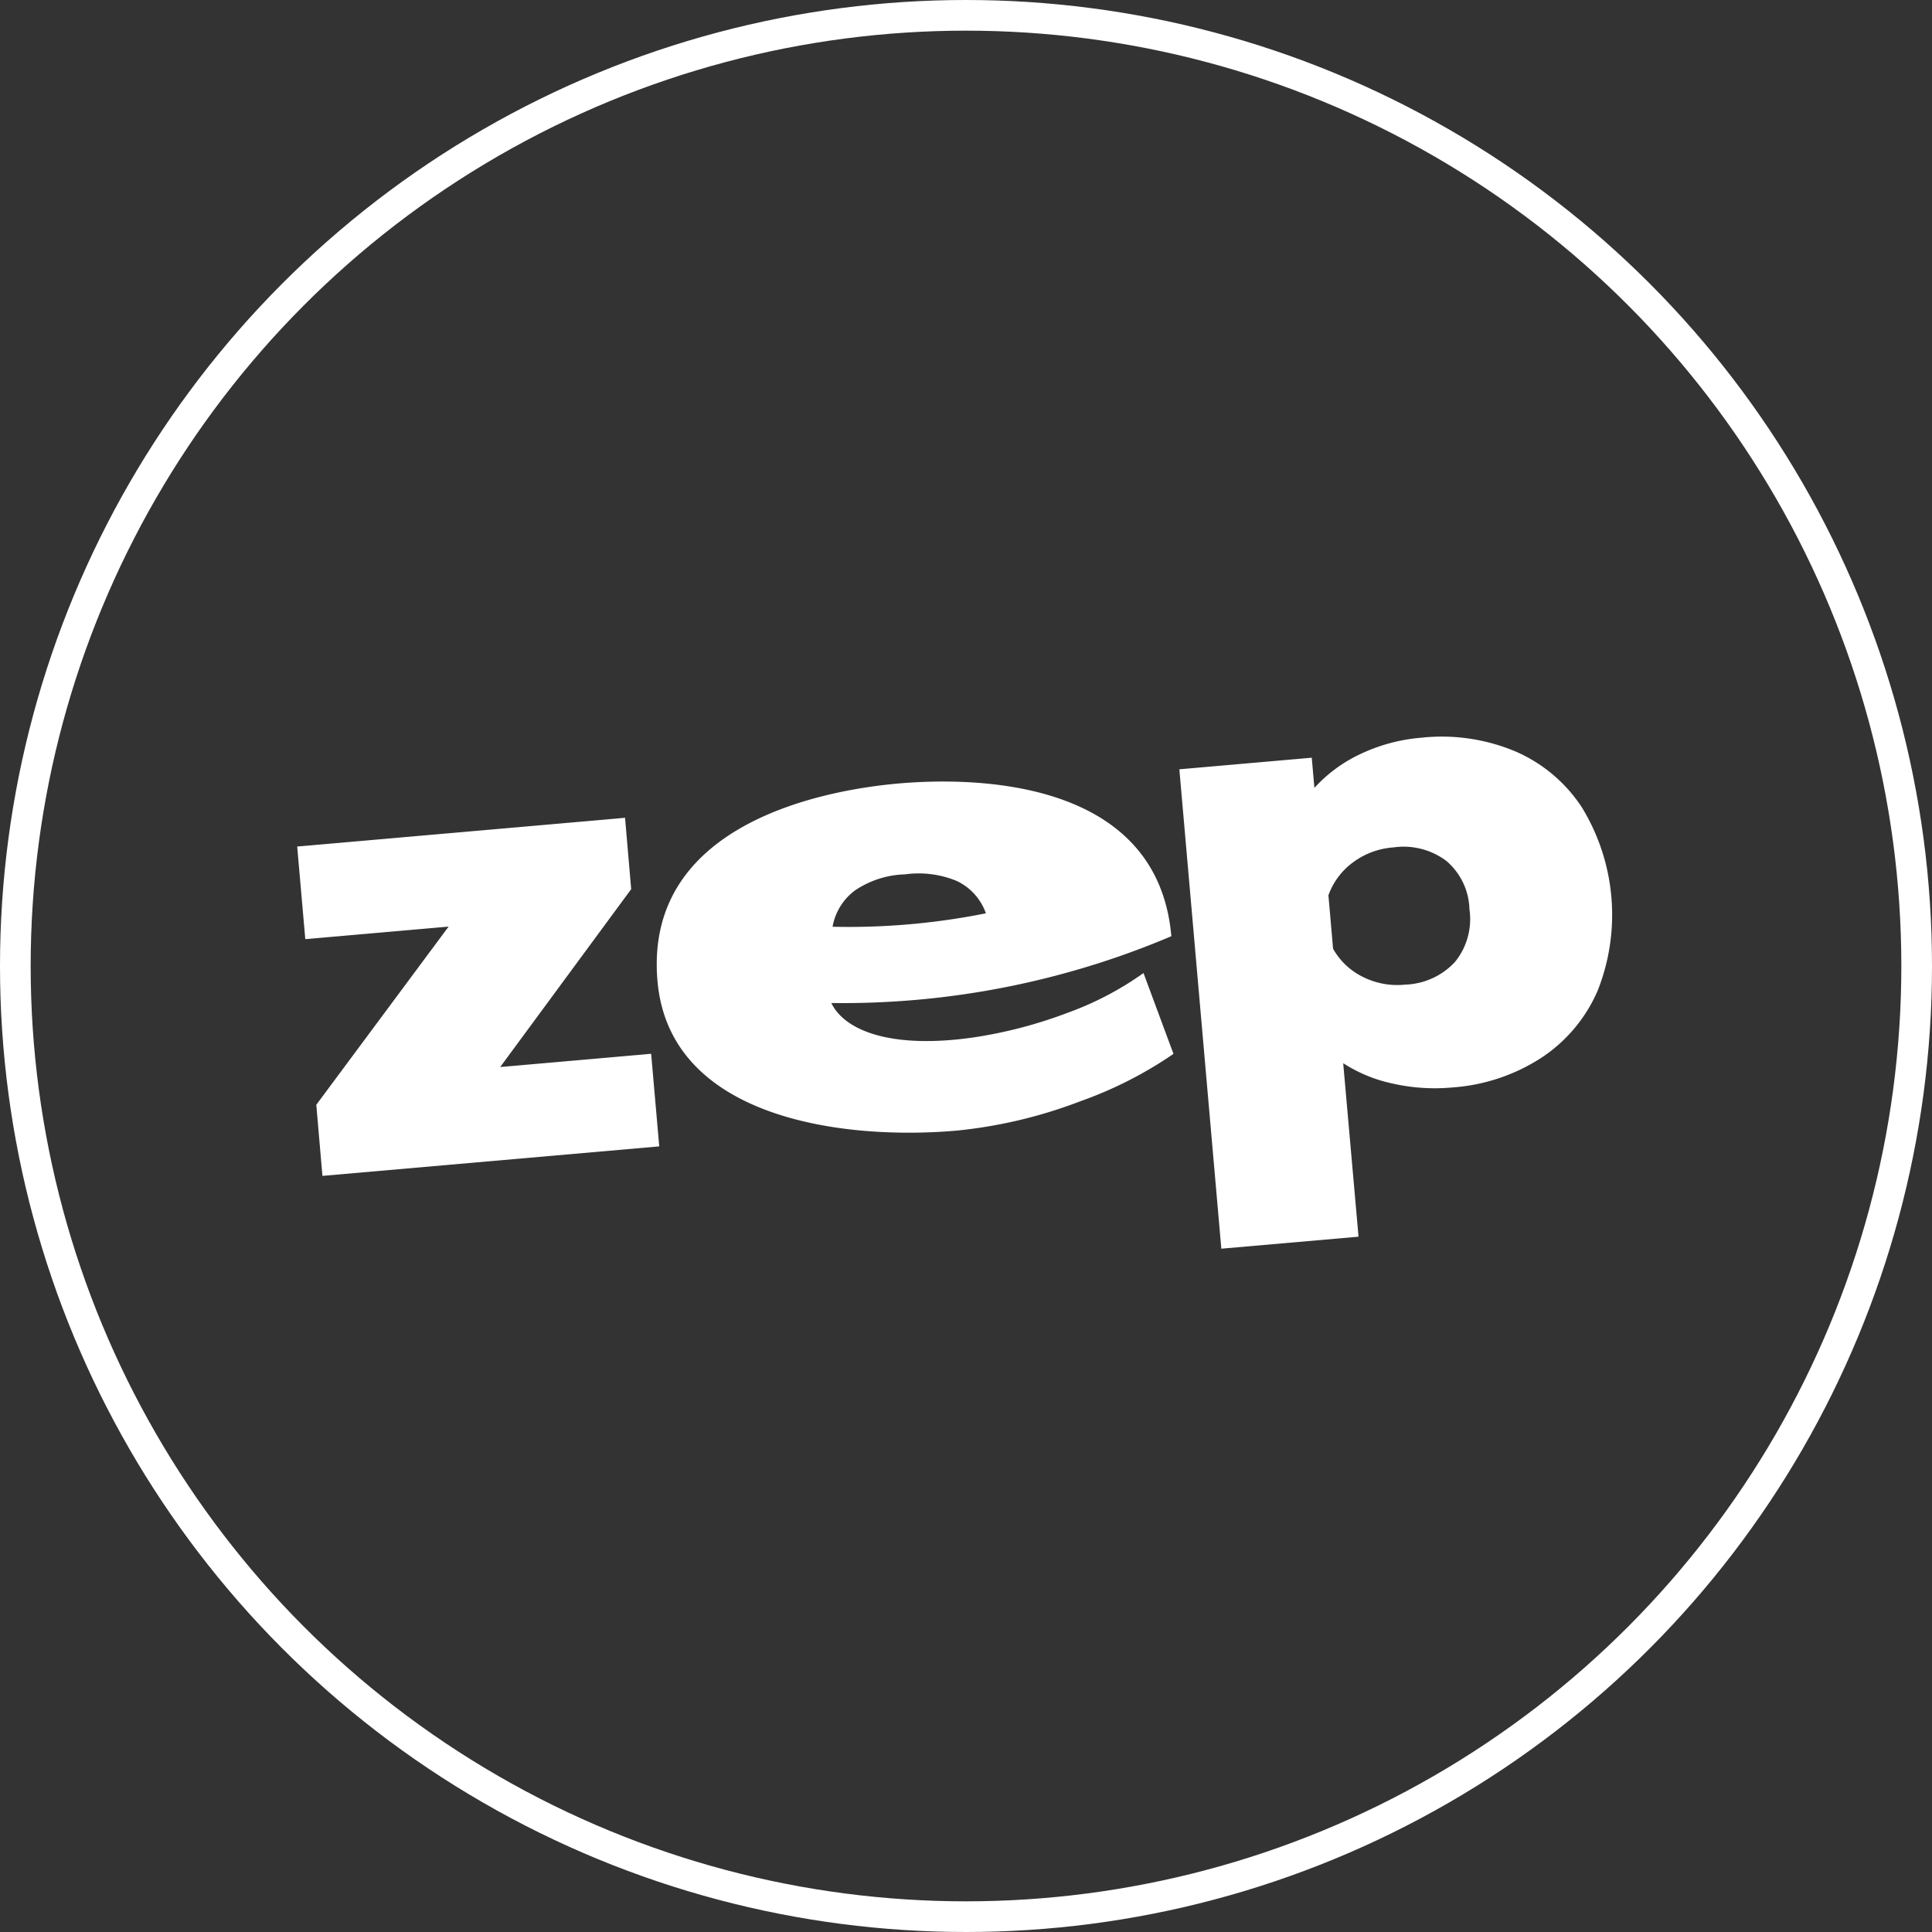
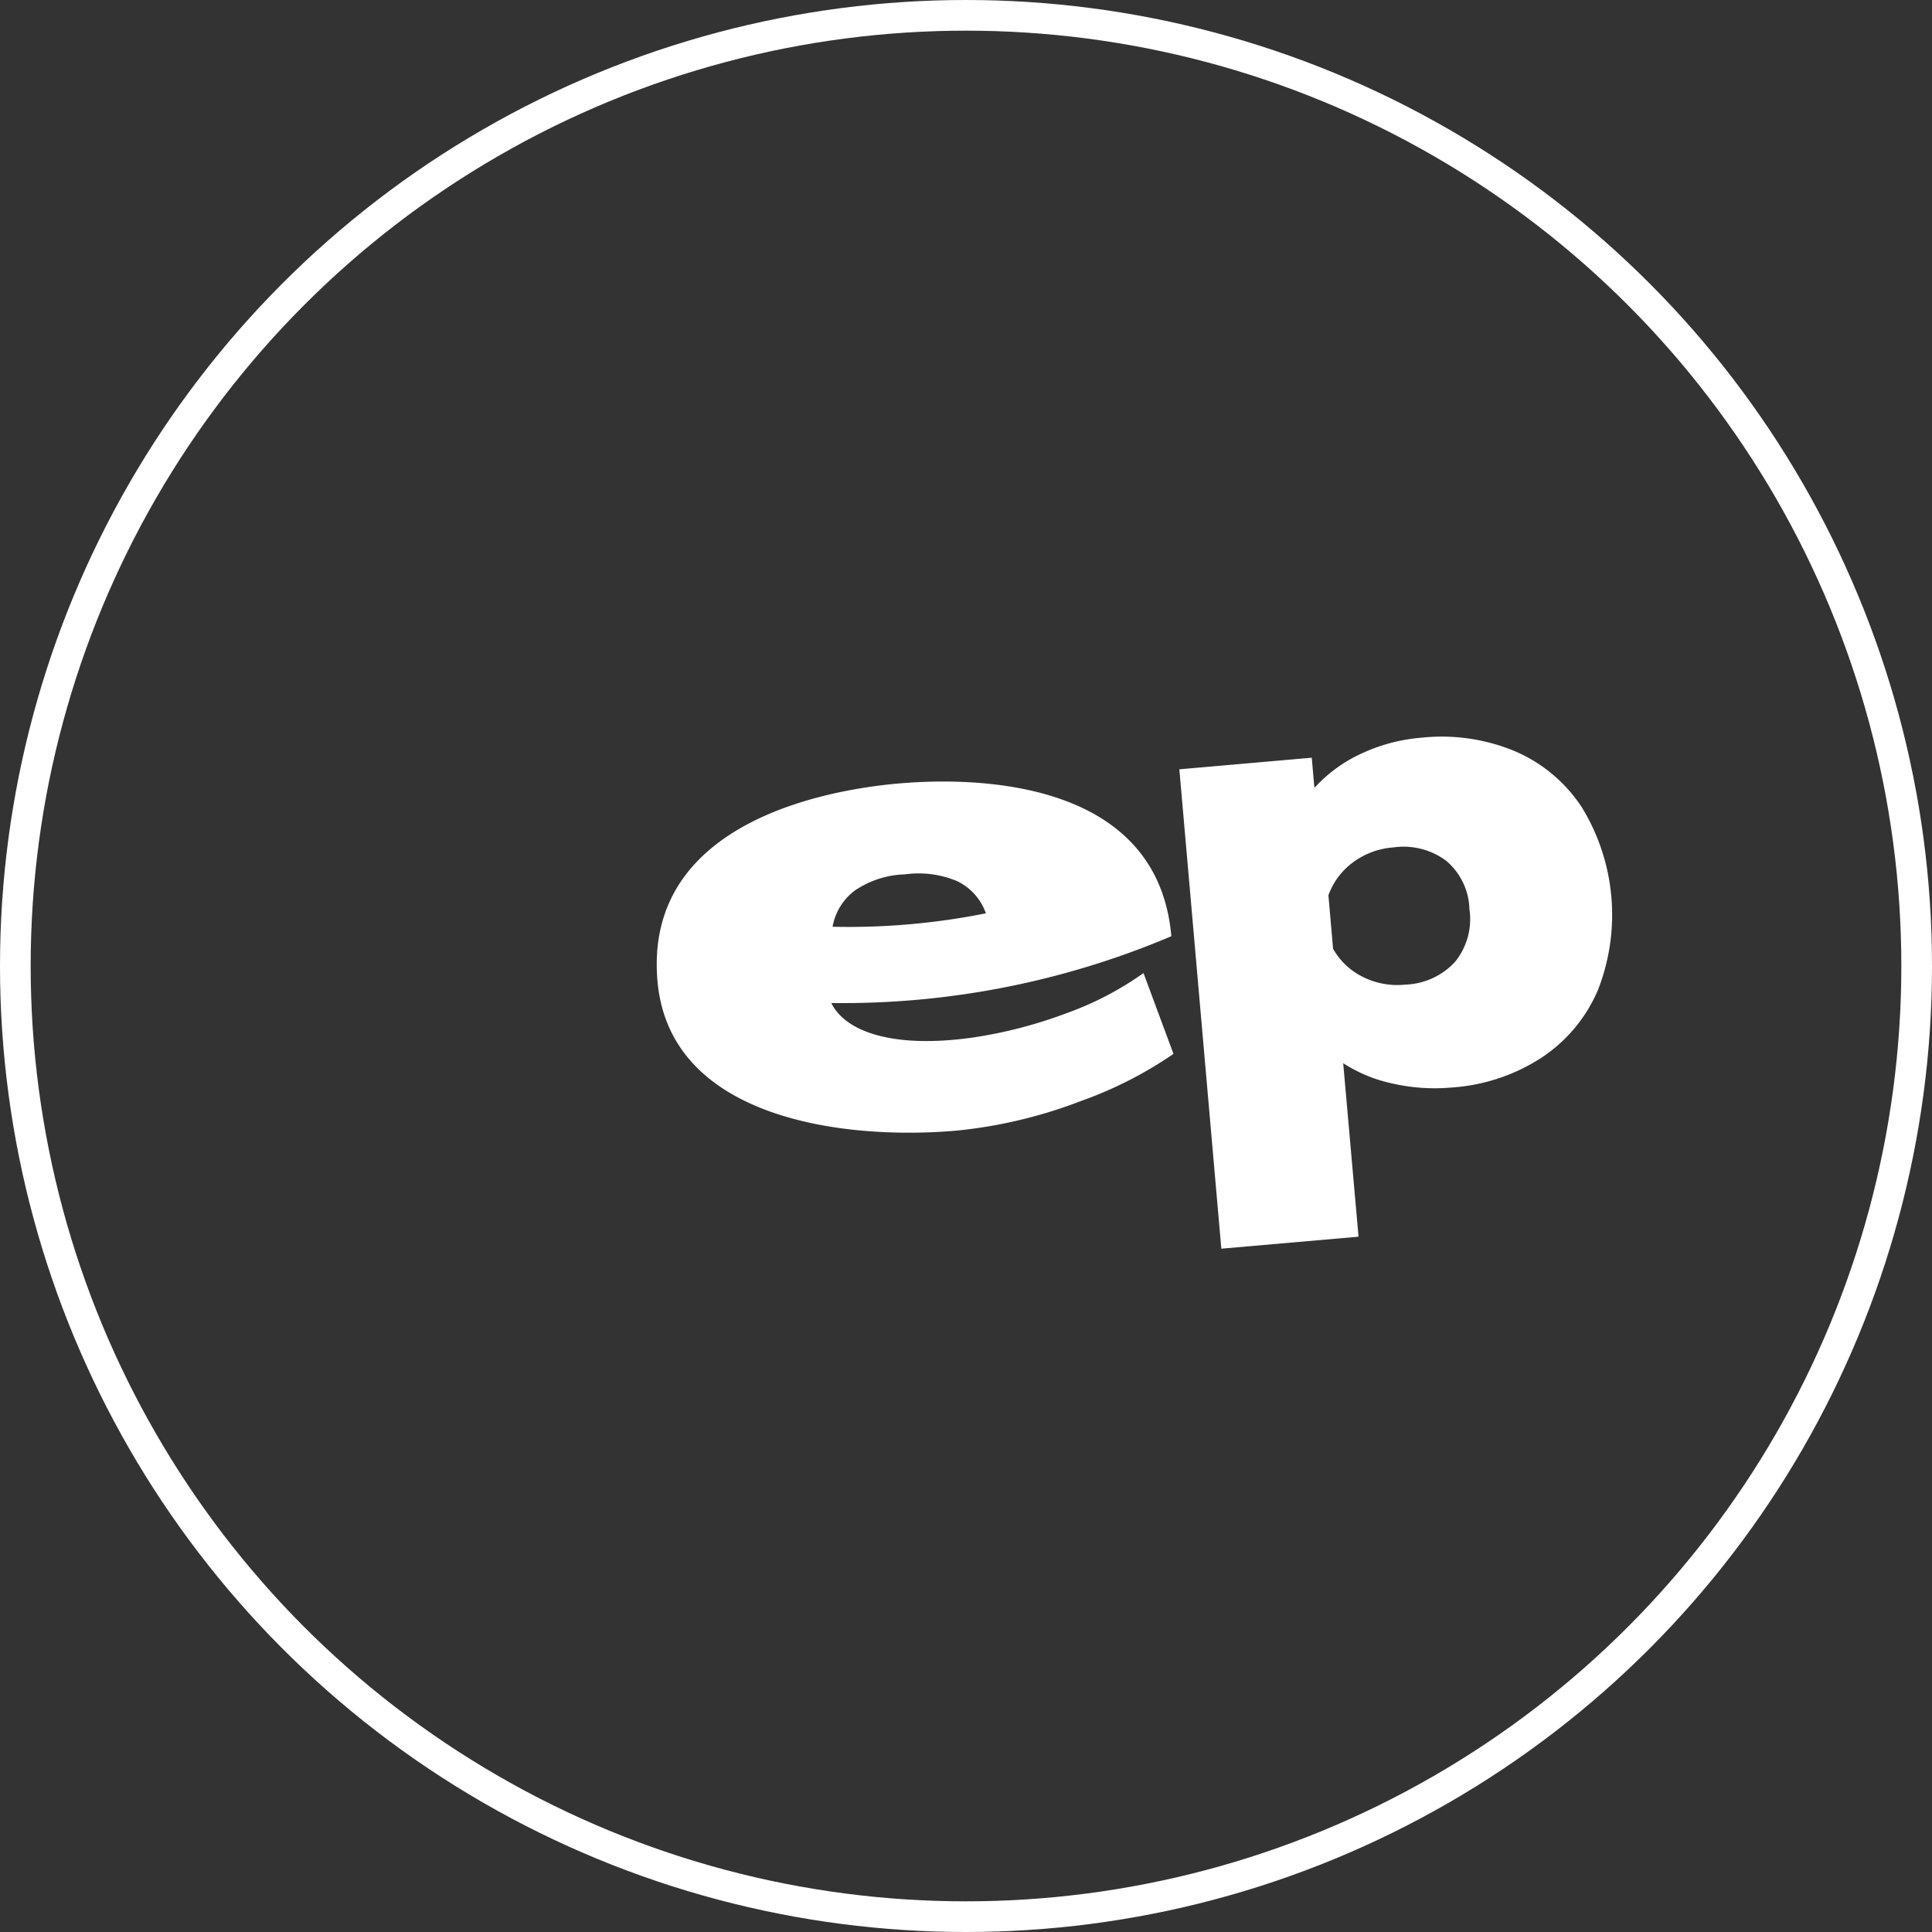
<svg xmlns="http://www.w3.org/2000/svg" width="63" height="63" viewBox="0 0 63 63">
  <rect x="0" y="0" width="63" height="63" fill="#333333" stroke="none" />
  <g transform="translate(-199.258 -322.558)">
    <circle cx="31" cy="31" r="31" transform="translate(199.758 323.058)" style="fill:none;stroke:#fff" />
    <g data-name="Group 2558">
      <g data-name="Group 2557">
        <g data-name="Group 2554">
          <g data-name="Group 2553">
            <g data-name="Group 2551">
-               <path data-name="Path 1486" d="m229.582 415.078 4.315-5.811-4.674.41-.264-3.02 10.691-.937.2 2.327-4.271 5.8 4.922-.432.264 3.02-10.983.962z" transform="translate(-20.01 -56.495)" style="fill:#fff" />
-             </g>
+               </g>
            <g data-name="Group 2552">
              <path data-name="Path 1487" d="m319.55 398.465 4.318-.378.086.984a4.747 4.747 0 0 1 1.524-1.115 5.716 5.716 0 0 1 1.959-.521 6.211 6.211 0 0 1 3.058.441 4.921 4.921 0 0 1 2.178 1.826 6.713 6.713 0 0 1 .521 5.973 4.981 4.981 0 0 1-1.826 2.188 6.116 6.116 0 0 1-2.934.978 6.231 6.231 0 0 1-1.95-.133 4.792 4.792 0 0 1-1.591-.66l.5 5.658-4.474.391zm8.989 6.281a2.215 2.215 0 0 0 .47-1.721 2.14 2.14 0 0 0-.759-1.578 2.324 2.324 0 0 0-1.718-.435 2.5 2.5 0 0 0-1.321.489 2.288 2.288 0 0 0-.8 1.073l.152 1.743a2.262 2.262 0 0 0 .972.918 2.5 2.5 0 0 0 1.384.251 2.317 2.317 0 0 0 1.62-.74z" transform="translate(-81.835 -50.821)" style="fill:#fff" />
            </g>
          </g>
        </g>
        <g data-name="Group 2556">
          <g data-name="Group 2555">
            <path data-name="Path 1488" d="M279.294 409.532a14.848 14.848 0 0 1-3.074.807c-2.591.375-4.182-.171-4.645-1.121a27.437 27.437 0 0 0 11.088-2.178c-.46-5.252-6.674-5.173-8.878-4.982s-8.338 1.2-7.878 6.446c.394 4.493 6.074 5.2 9.764 4.874a15.545 15.545 0 0 0 4.039-.962 13.03 13.03 0 0 0 3.023-1.54c-.327-.876-.651-1.756-.978-2.635a10.254 10.254 0 0 1-2.461 1.291zm-6.938-3.991a3.057 3.057 0 0 1 1.619-.518 3.245 3.245 0 0 1 1.692.216 1.843 1.843 0 0 1 .949 1.054 22.765 22.765 0 0 1-5 .438 1.884 1.884 0 0 1 .74-1.191z" transform="translate(-45.209 -53.953)" style="fill:#fff" />
          </g>
        </g>
      </g>
    </g>
  </g>
</svg>